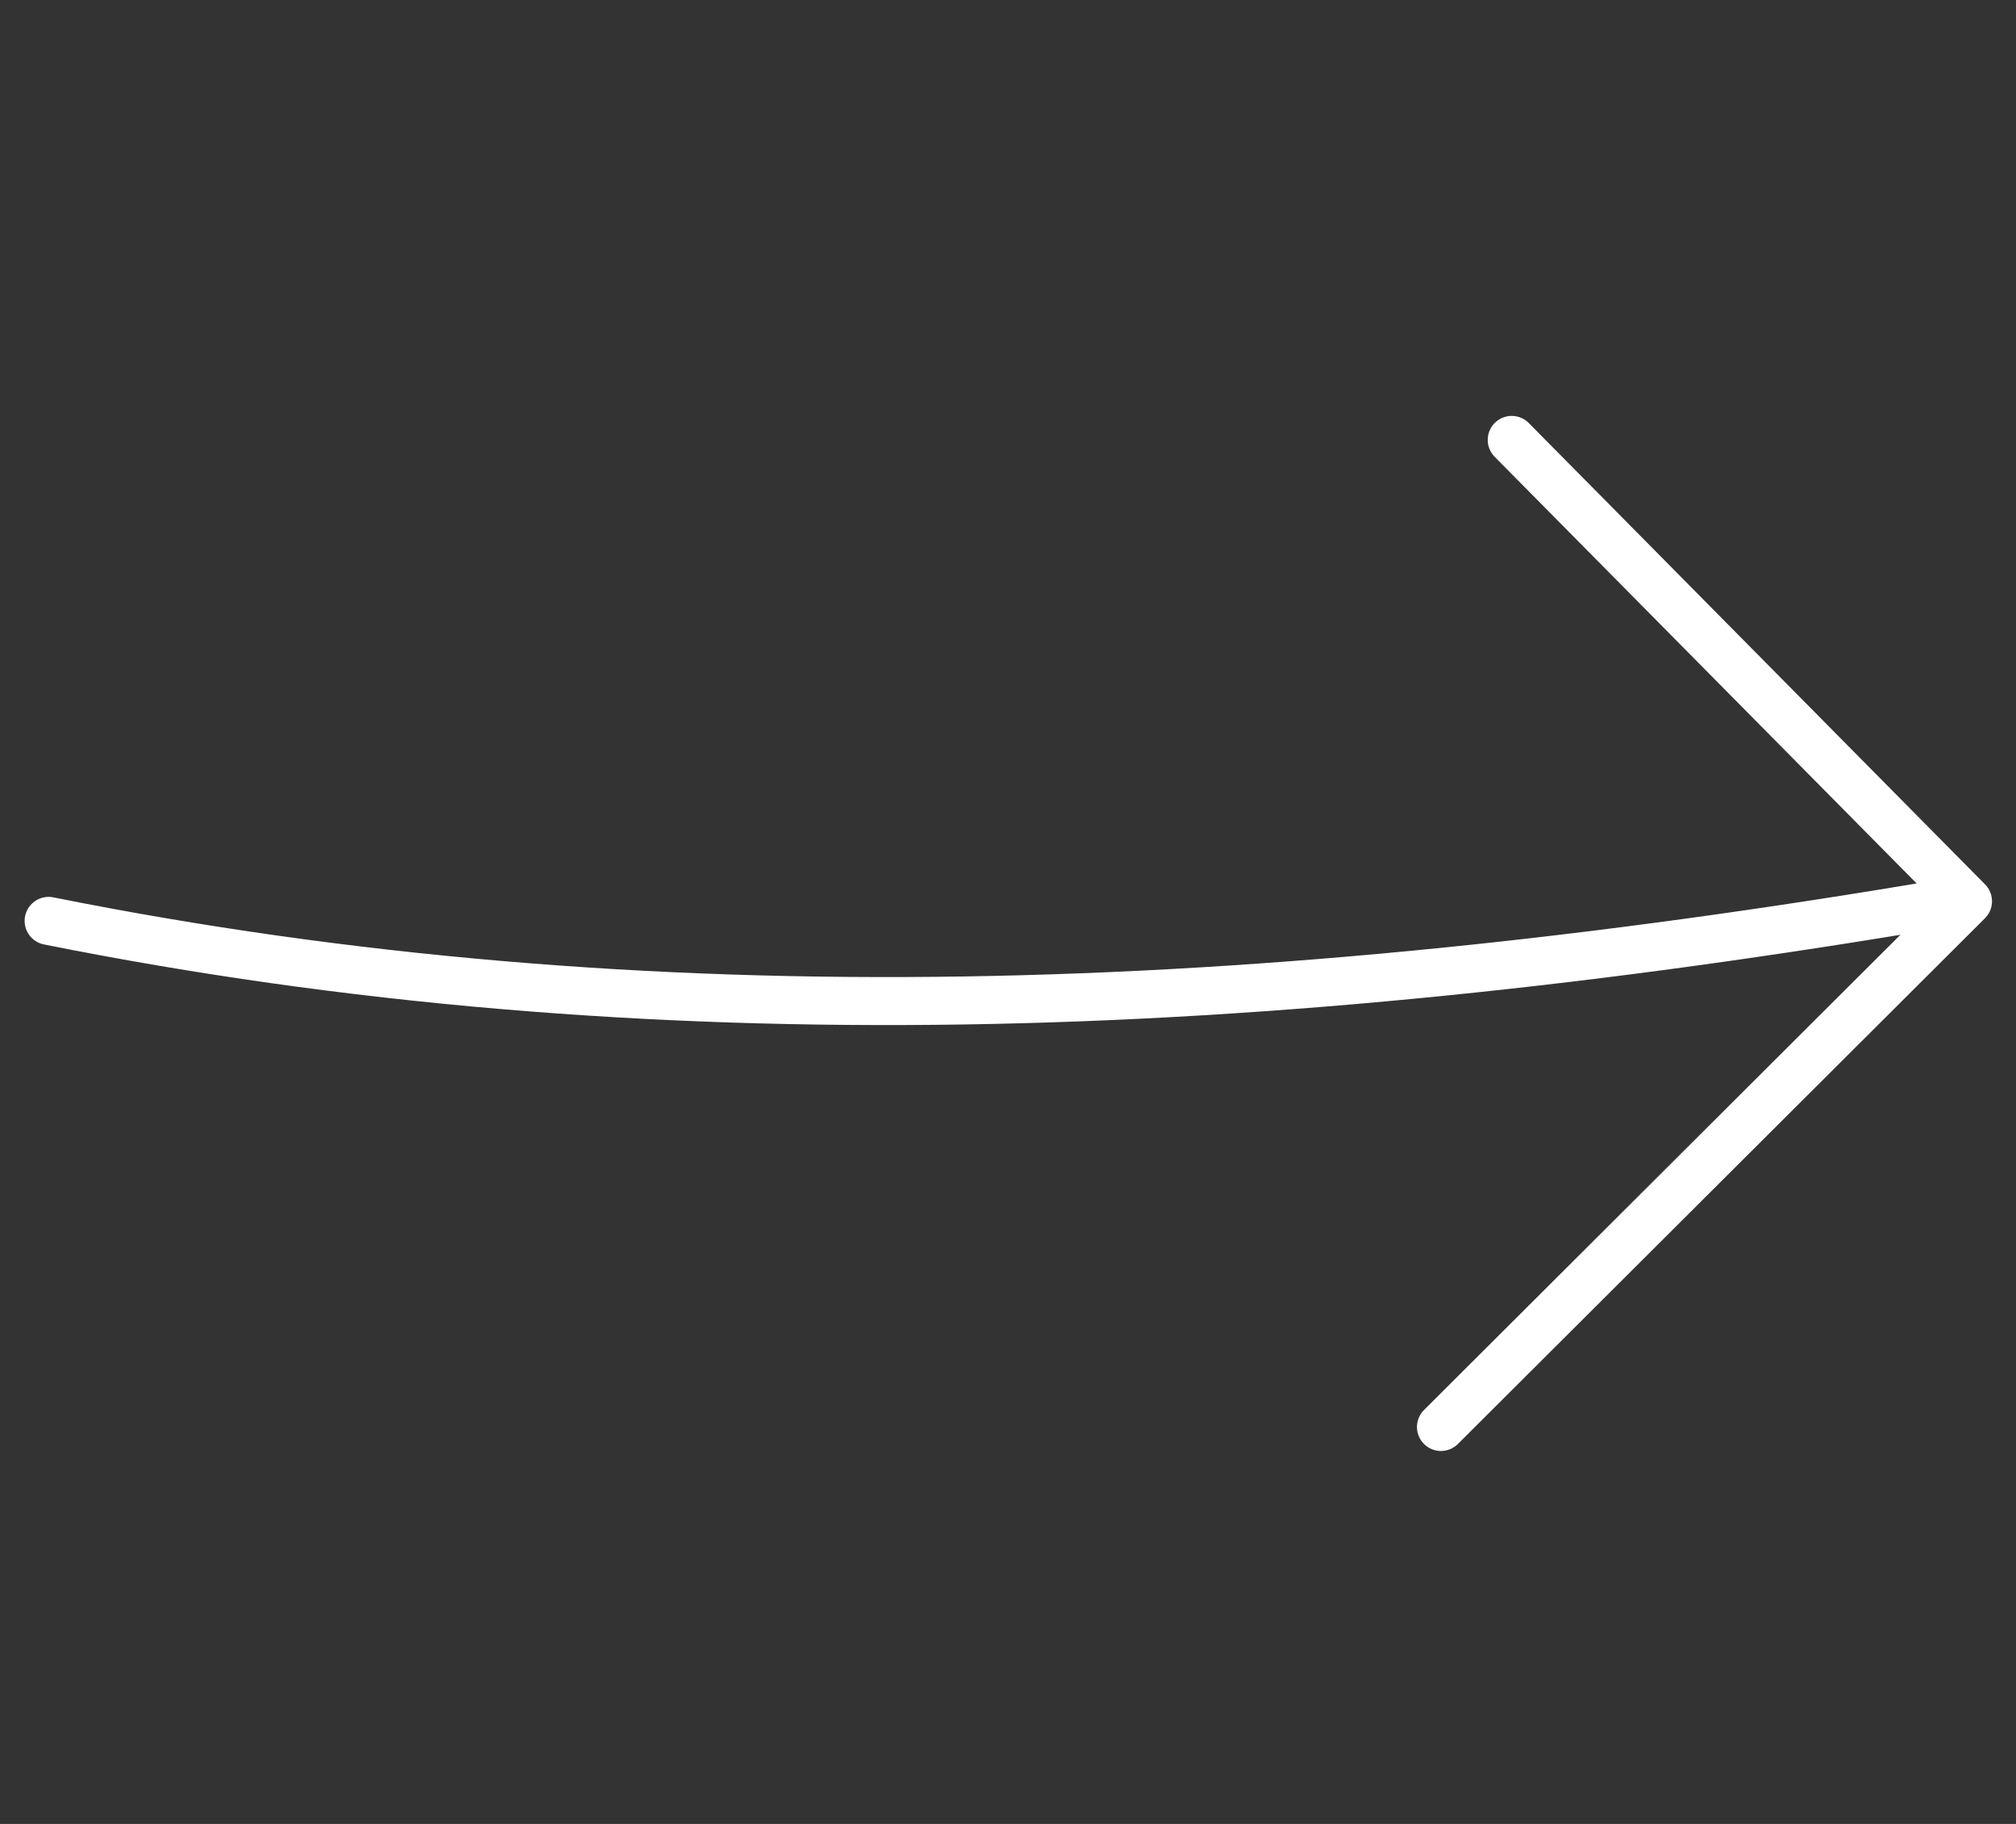
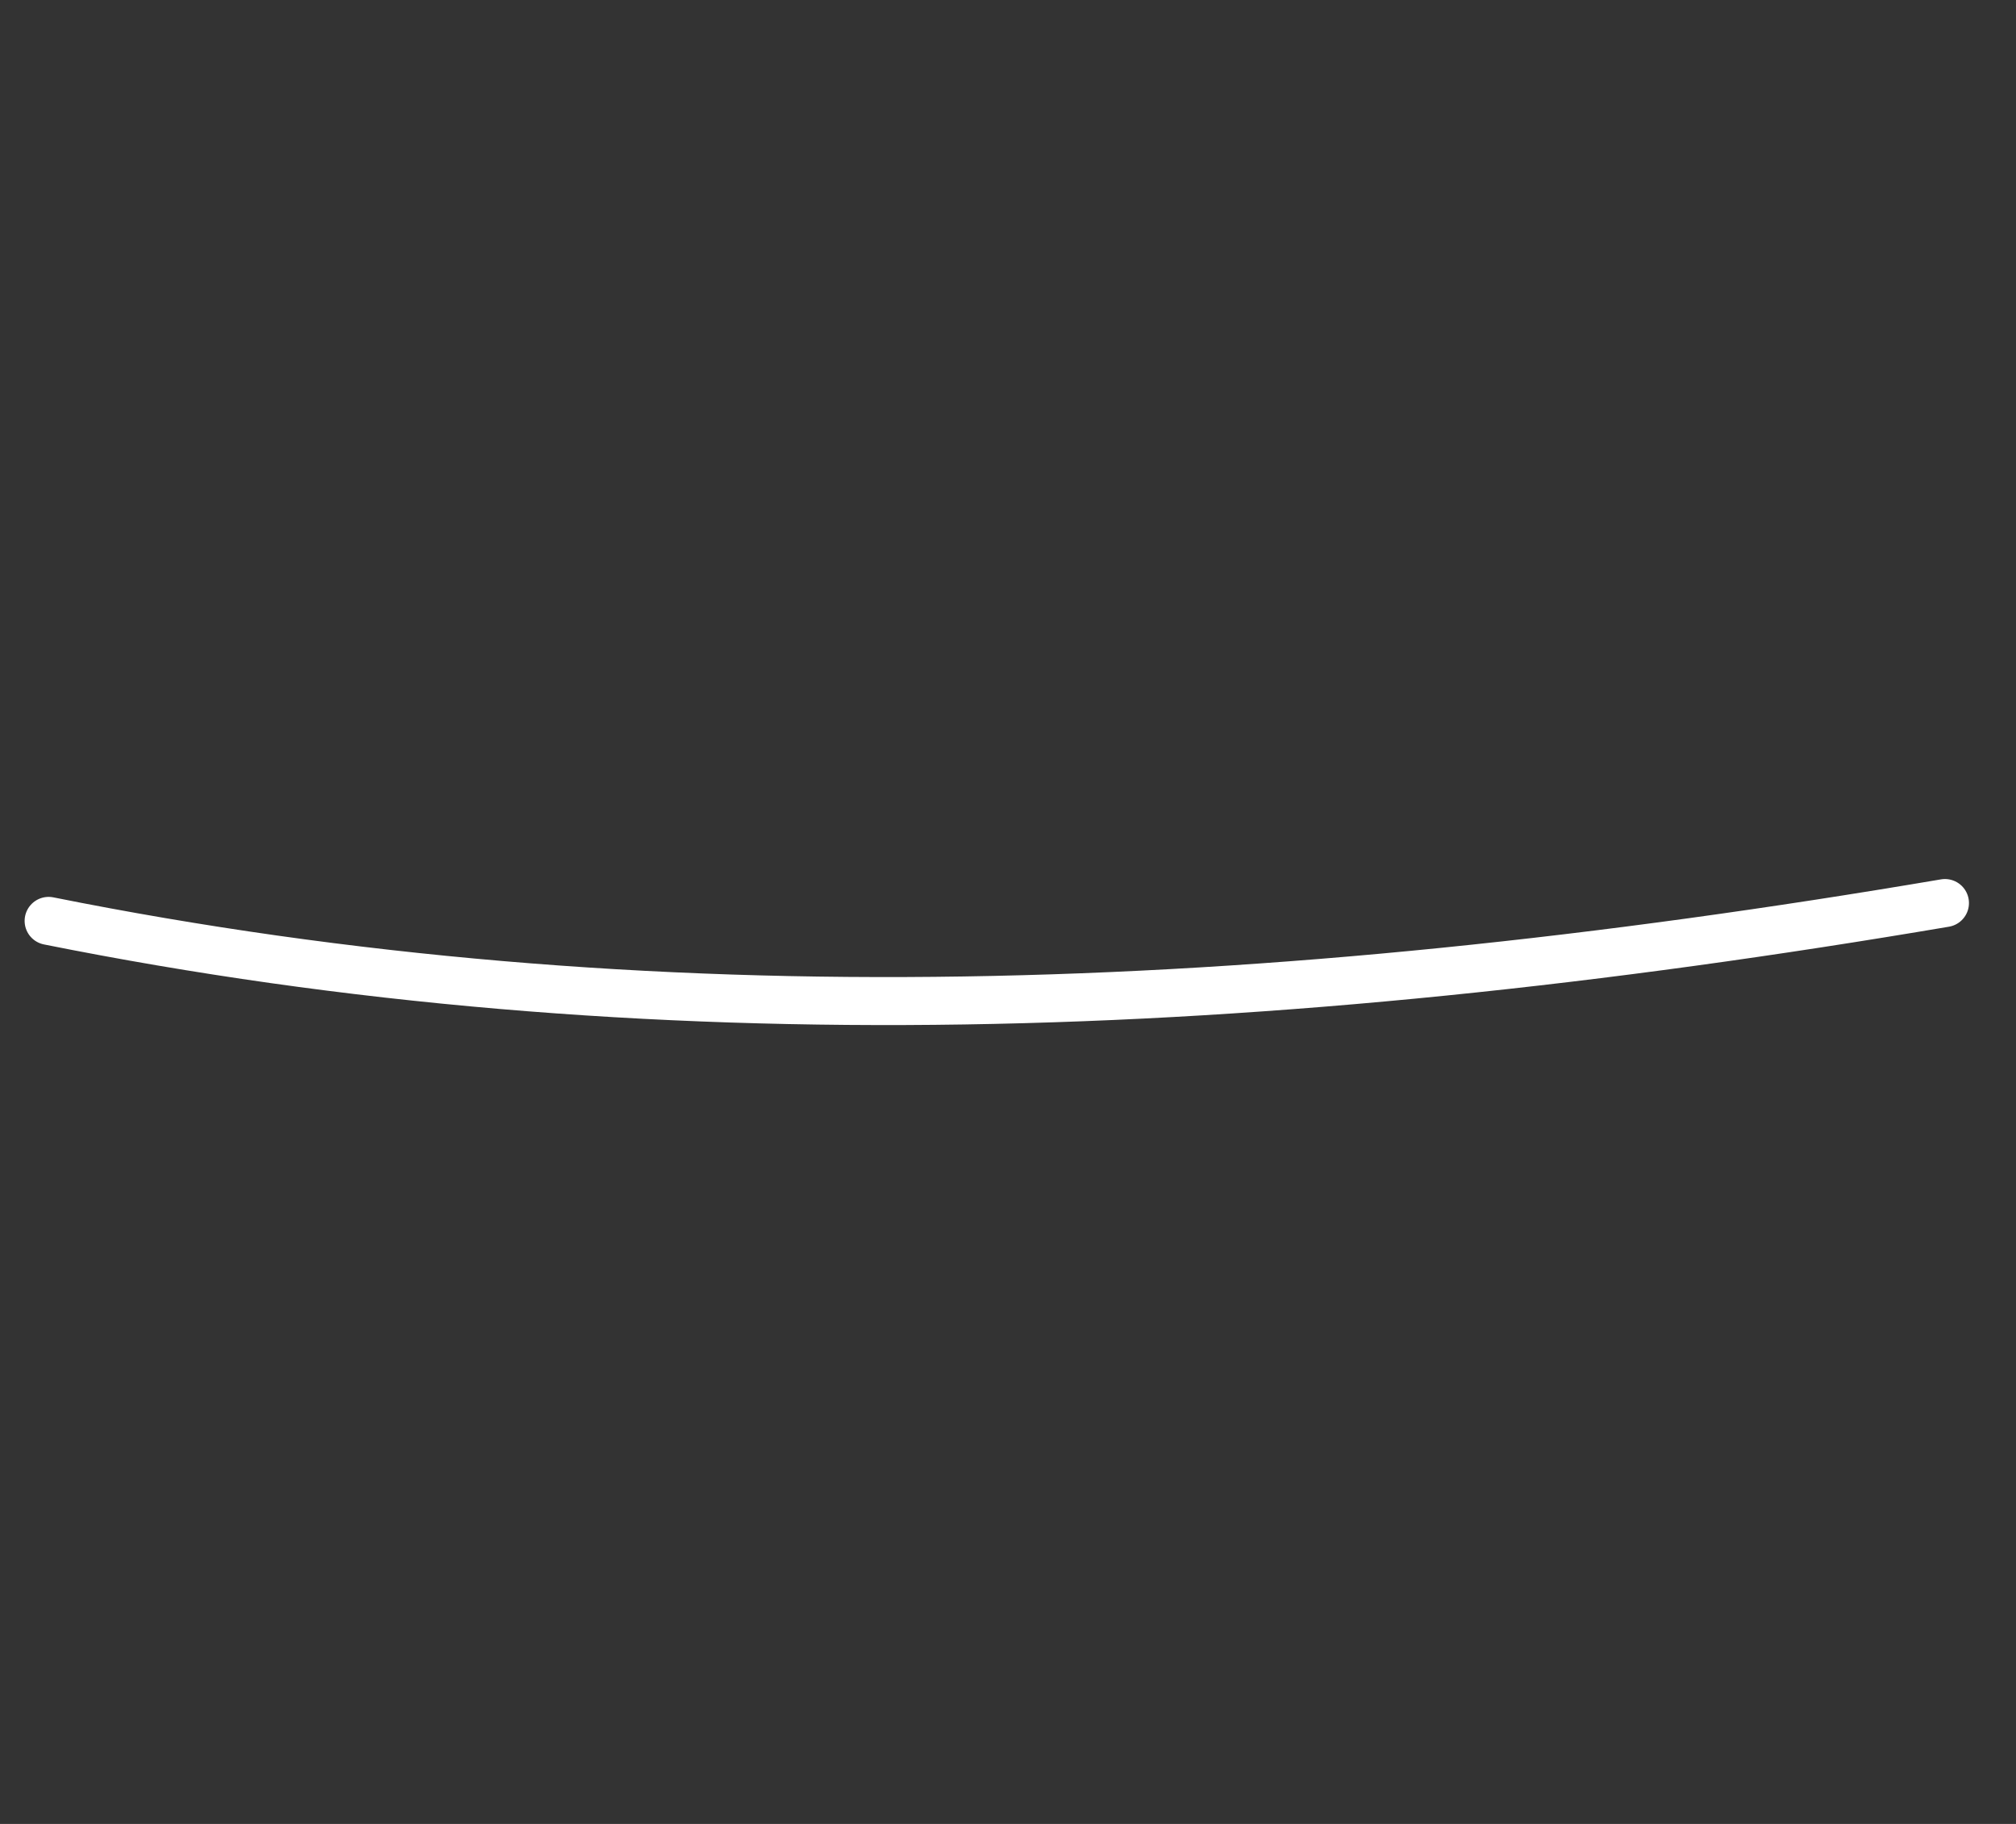
<svg xmlns="http://www.w3.org/2000/svg" width="42" height="38" viewBox="0 0 42 38" fill="none">
  <rect x="0" y="0" width="42" height="38" fill="#333333" stroke="none" />
  <path d="M1.013 19.186C13.468 21.682 26.251 21.235 40.52 18.814" stroke="white" stroke-linecap="round" />
-   <path d="M31.494 9.165L41 18.777L30.02 29.73" stroke="white" stroke-linecap="round" stroke-linejoin="round" />
</svg>